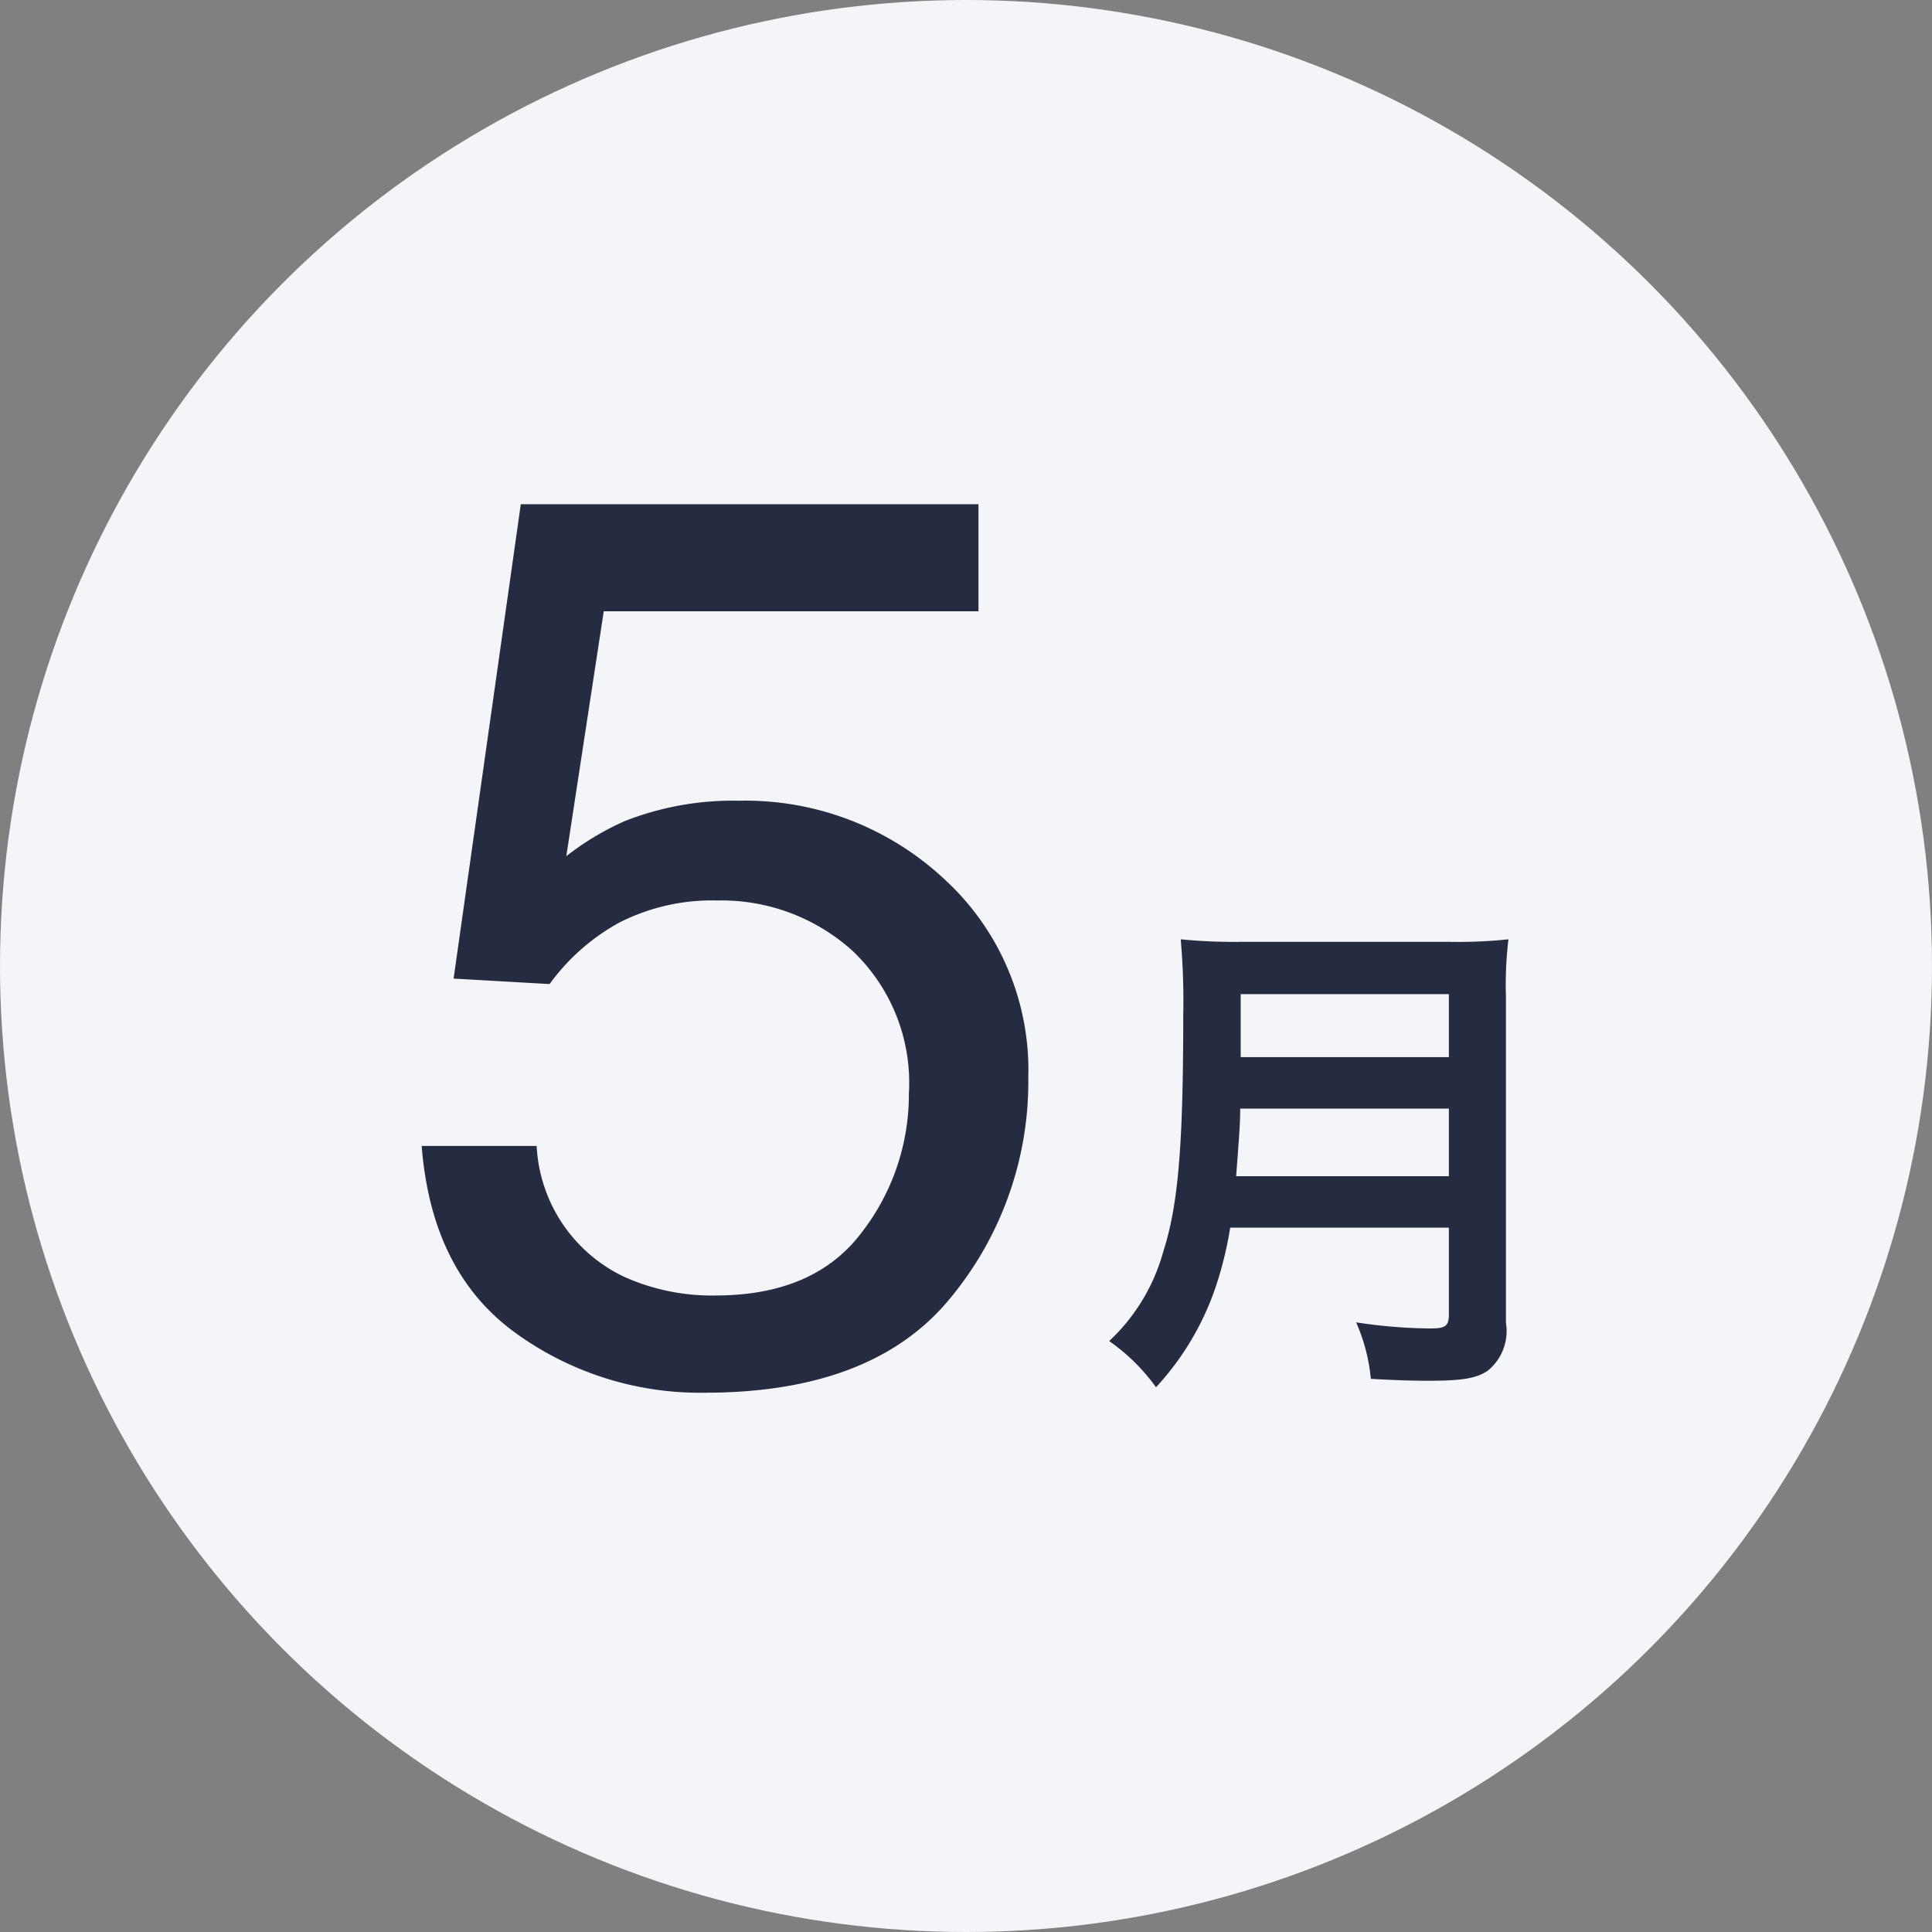
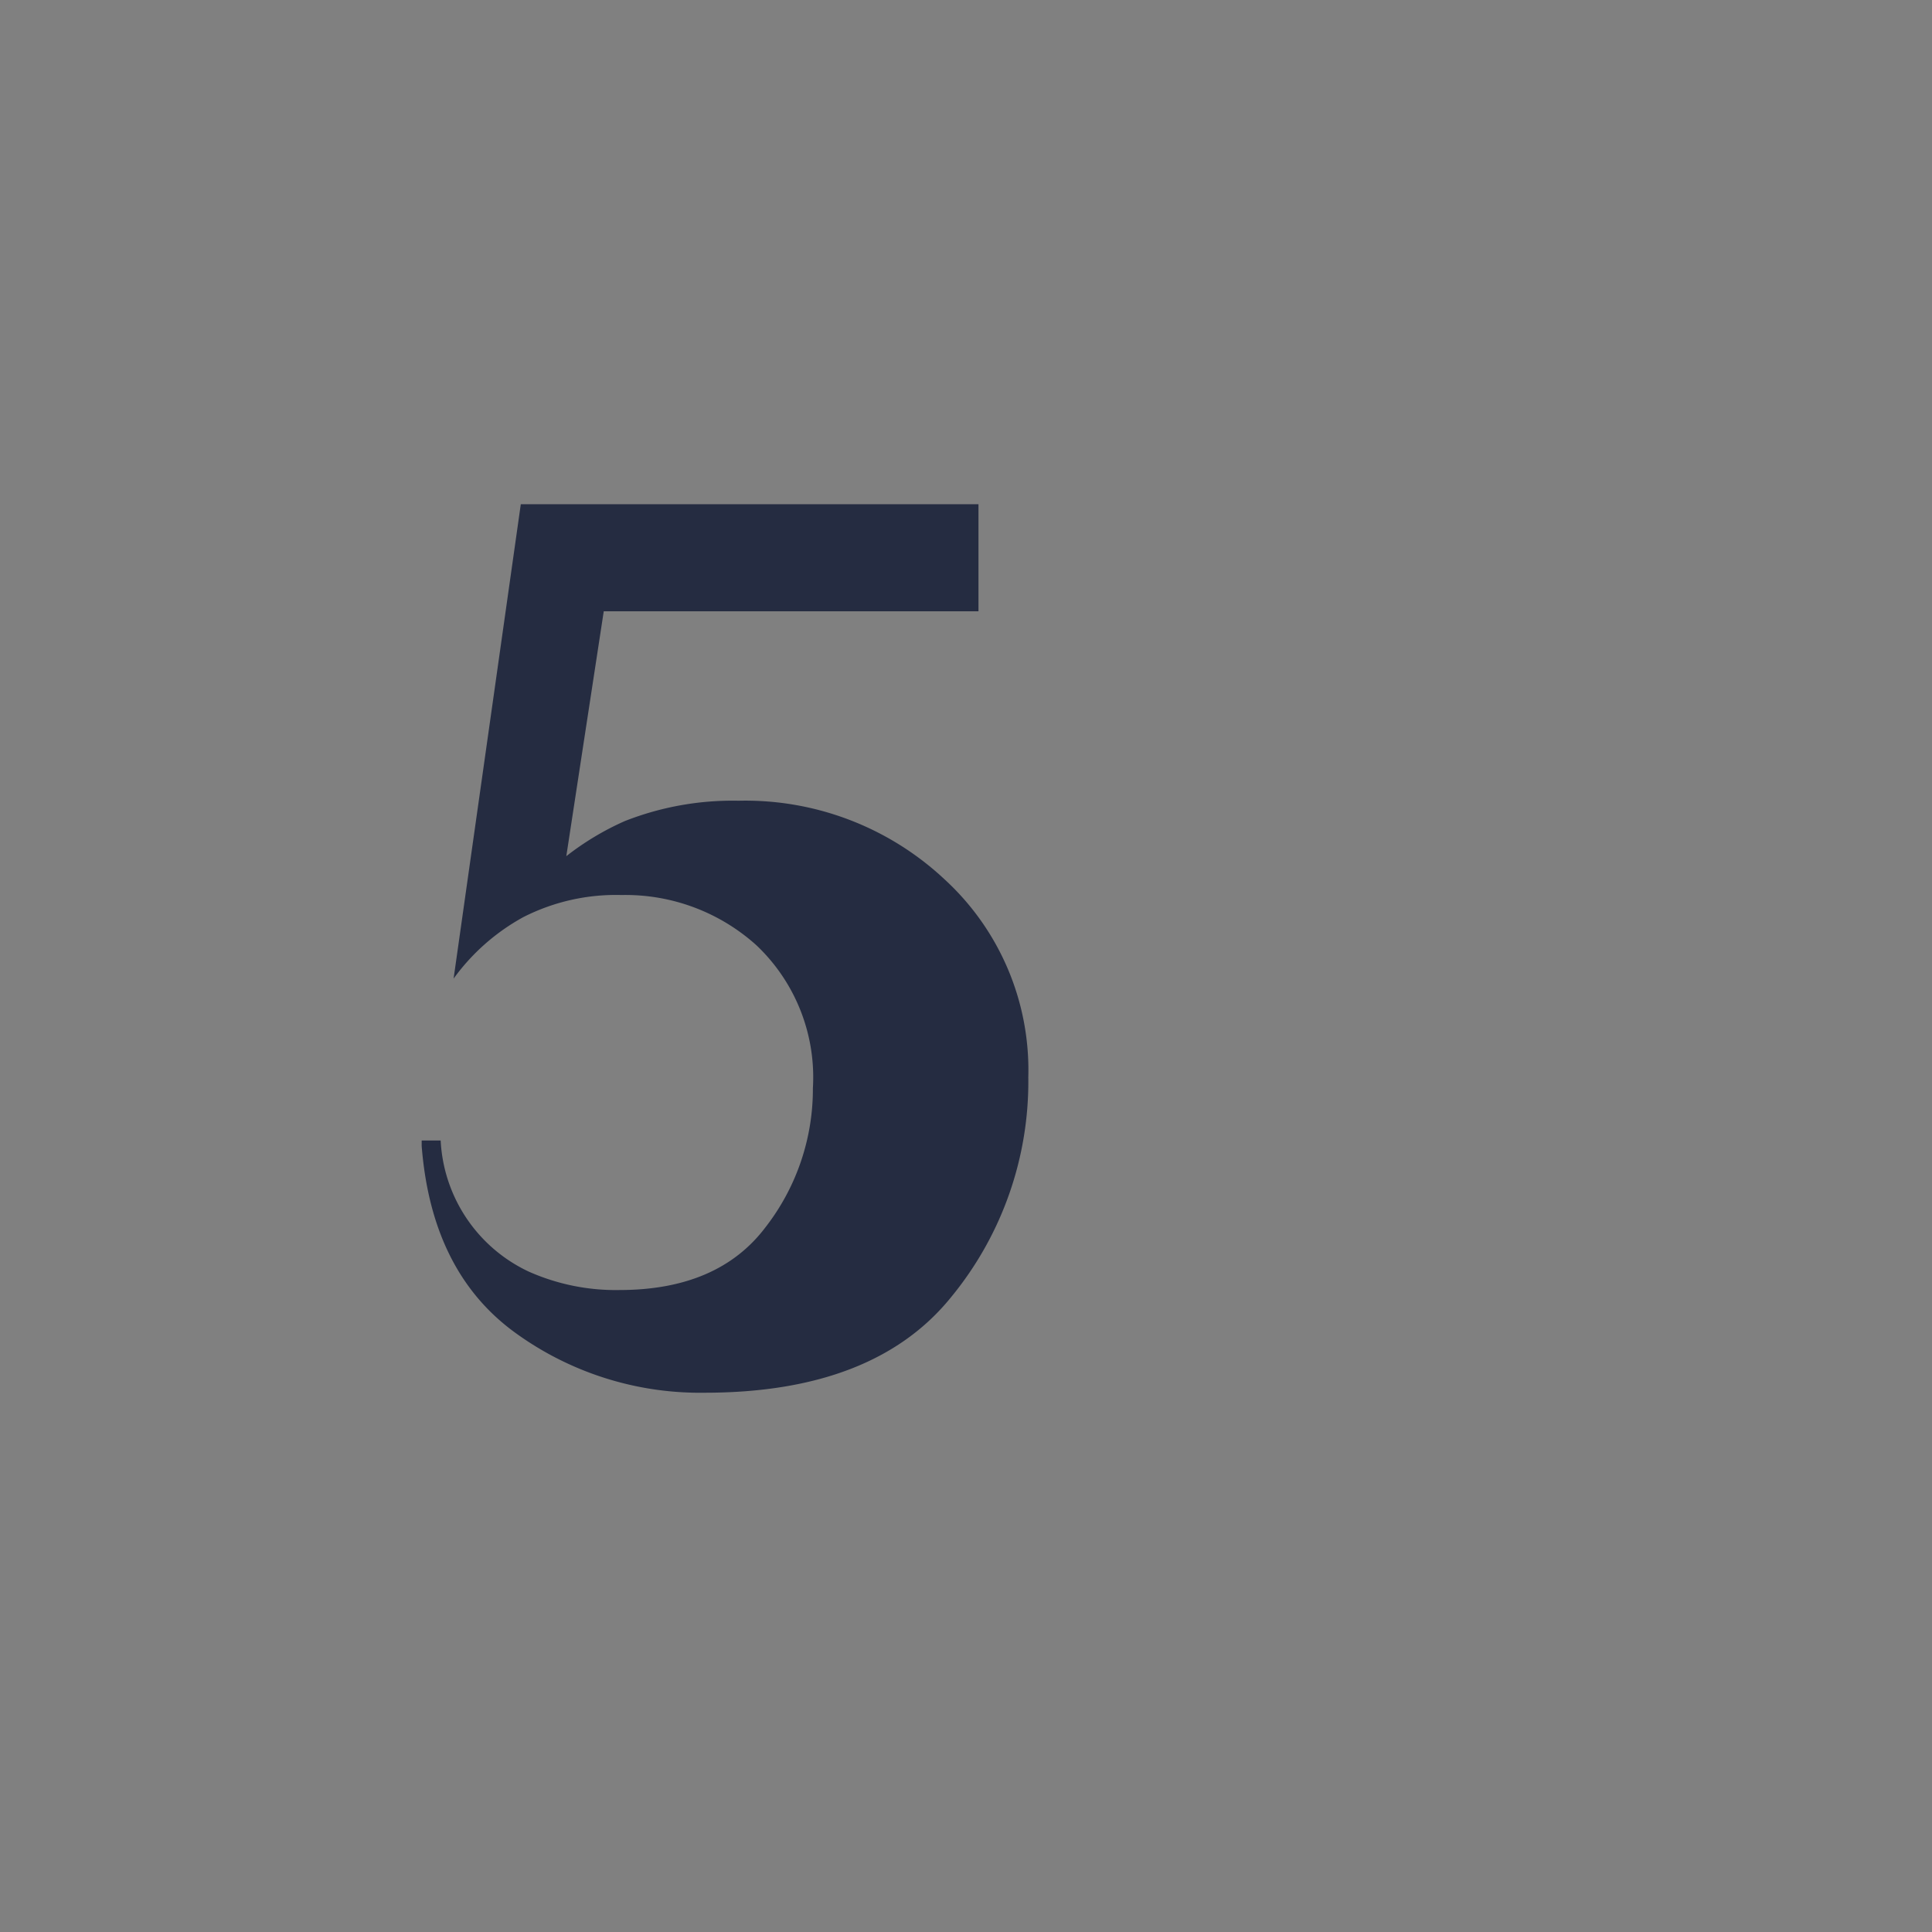
<svg xmlns="http://www.w3.org/2000/svg" viewBox="0 0 184 184">
  <rect x="0" y="0" width="184" height="184" fill="#808080" stroke="none" />
  <defs>
    <style>.cls-1{fill:#f4f5f9;}.cls-2{fill:#252c41;fill-rule:evenodd;}</style>
  </defs>
  <title>manth5</title>
  <g id="レイヤー_2" data-name="レイヤー 2">
    <g id="_200_manth5.svg" data-name=" 200 manth5.svg">
-       <circle id="楕円形_2" data-name="楕円形 2" class="cls-1" cx="92" cy="92" r="92" />
-       <path id="月" class="cls-2" d="M137.988,116.92v8.3c0,1.06-.336,1.3-1.776,1.3a49.183,49.183,0,0,1-7.056-.581,17.218,17.218,0,0,1,1.4,5.38c2.448.14,4.032.181,5.568.181,3.168,0,4.512-.241,5.57-.96a4.857,4.857,0,0,0,1.728-4.561v-31.1a35.956,35.956,0,0,1,.24-5.42,45.642,45.642,0,0,1-5.57.241H118.066a51.367,51.367,0,0,1-5.616-.241,67.312,67.312,0,0,1,.24,7.241c0,12.48-.48,18.1-1.92,22.56a18.268,18.268,0,0,1-5.136,8.46,18.634,18.634,0,0,1,4.464,4.4,26.693,26.693,0,0,0,5.664-9.5,35.591,35.591,0,0,0,1.4-5.7h20.826Zm-20.258-4.9c.288-3.9.384-4.96.384-6.44h19.874v6.44Zm.432-11.34v-6h19.826v6Z" />
-       <path id="_5" data-name=" 5" class="cls-2" d="M40.16,109.14q.936,11.94,8.818,17.72a29.94,29.94,0,0,0,18.134,5.78q16.112,0,23.468-9.1a32.317,32.317,0,0,0,7.354-20.96A24.634,24.634,0,0,0,89.906,83.7a27.737,27.737,0,0,0-19.57-7.44A28.042,28.042,0,0,0,59.5,78.2a26.283,26.283,0,0,0-5.566,3.34L57.5,58.22H93.188V48.02H49.6L43.2,93.2l9.142.52a20.162,20.162,0,0,1,6.65-5.86,19.451,19.451,0,0,1,9.346-2.1,18.618,18.618,0,0,1,12.86,4.8,17.32,17.32,0,0,1,5.362,13.6,21.454,21.454,0,0,1-4.512,13.24q-4.512,5.97-13.886,5.98a20.4,20.4,0,0,1-8.672-1.759,14.6,14.6,0,0,1-8.38-12.48H40.16Z" />
+       <path id="_5" data-name=" 5" class="cls-2" d="M40.16,109.14q.936,11.94,8.818,17.72a29.94,29.94,0,0,0,18.134,5.78q16.112,0,23.468-9.1a32.317,32.317,0,0,0,7.354-20.96A24.634,24.634,0,0,0,89.906,83.7a27.737,27.737,0,0,0-19.57-7.44A28.042,28.042,0,0,0,59.5,78.2a26.283,26.283,0,0,0-5.566,3.34L57.5,58.22H93.188V48.02H49.6L43.2,93.2a20.162,20.162,0,0,1,6.65-5.86,19.451,19.451,0,0,1,9.346-2.1,18.618,18.618,0,0,1,12.86,4.8,17.32,17.32,0,0,1,5.362,13.6,21.454,21.454,0,0,1-4.512,13.24q-4.512,5.97-13.886,5.98a20.4,20.4,0,0,1-8.672-1.759,14.6,14.6,0,0,1-8.38-12.48H40.16Z" />
    </g>
  </g>
</svg>